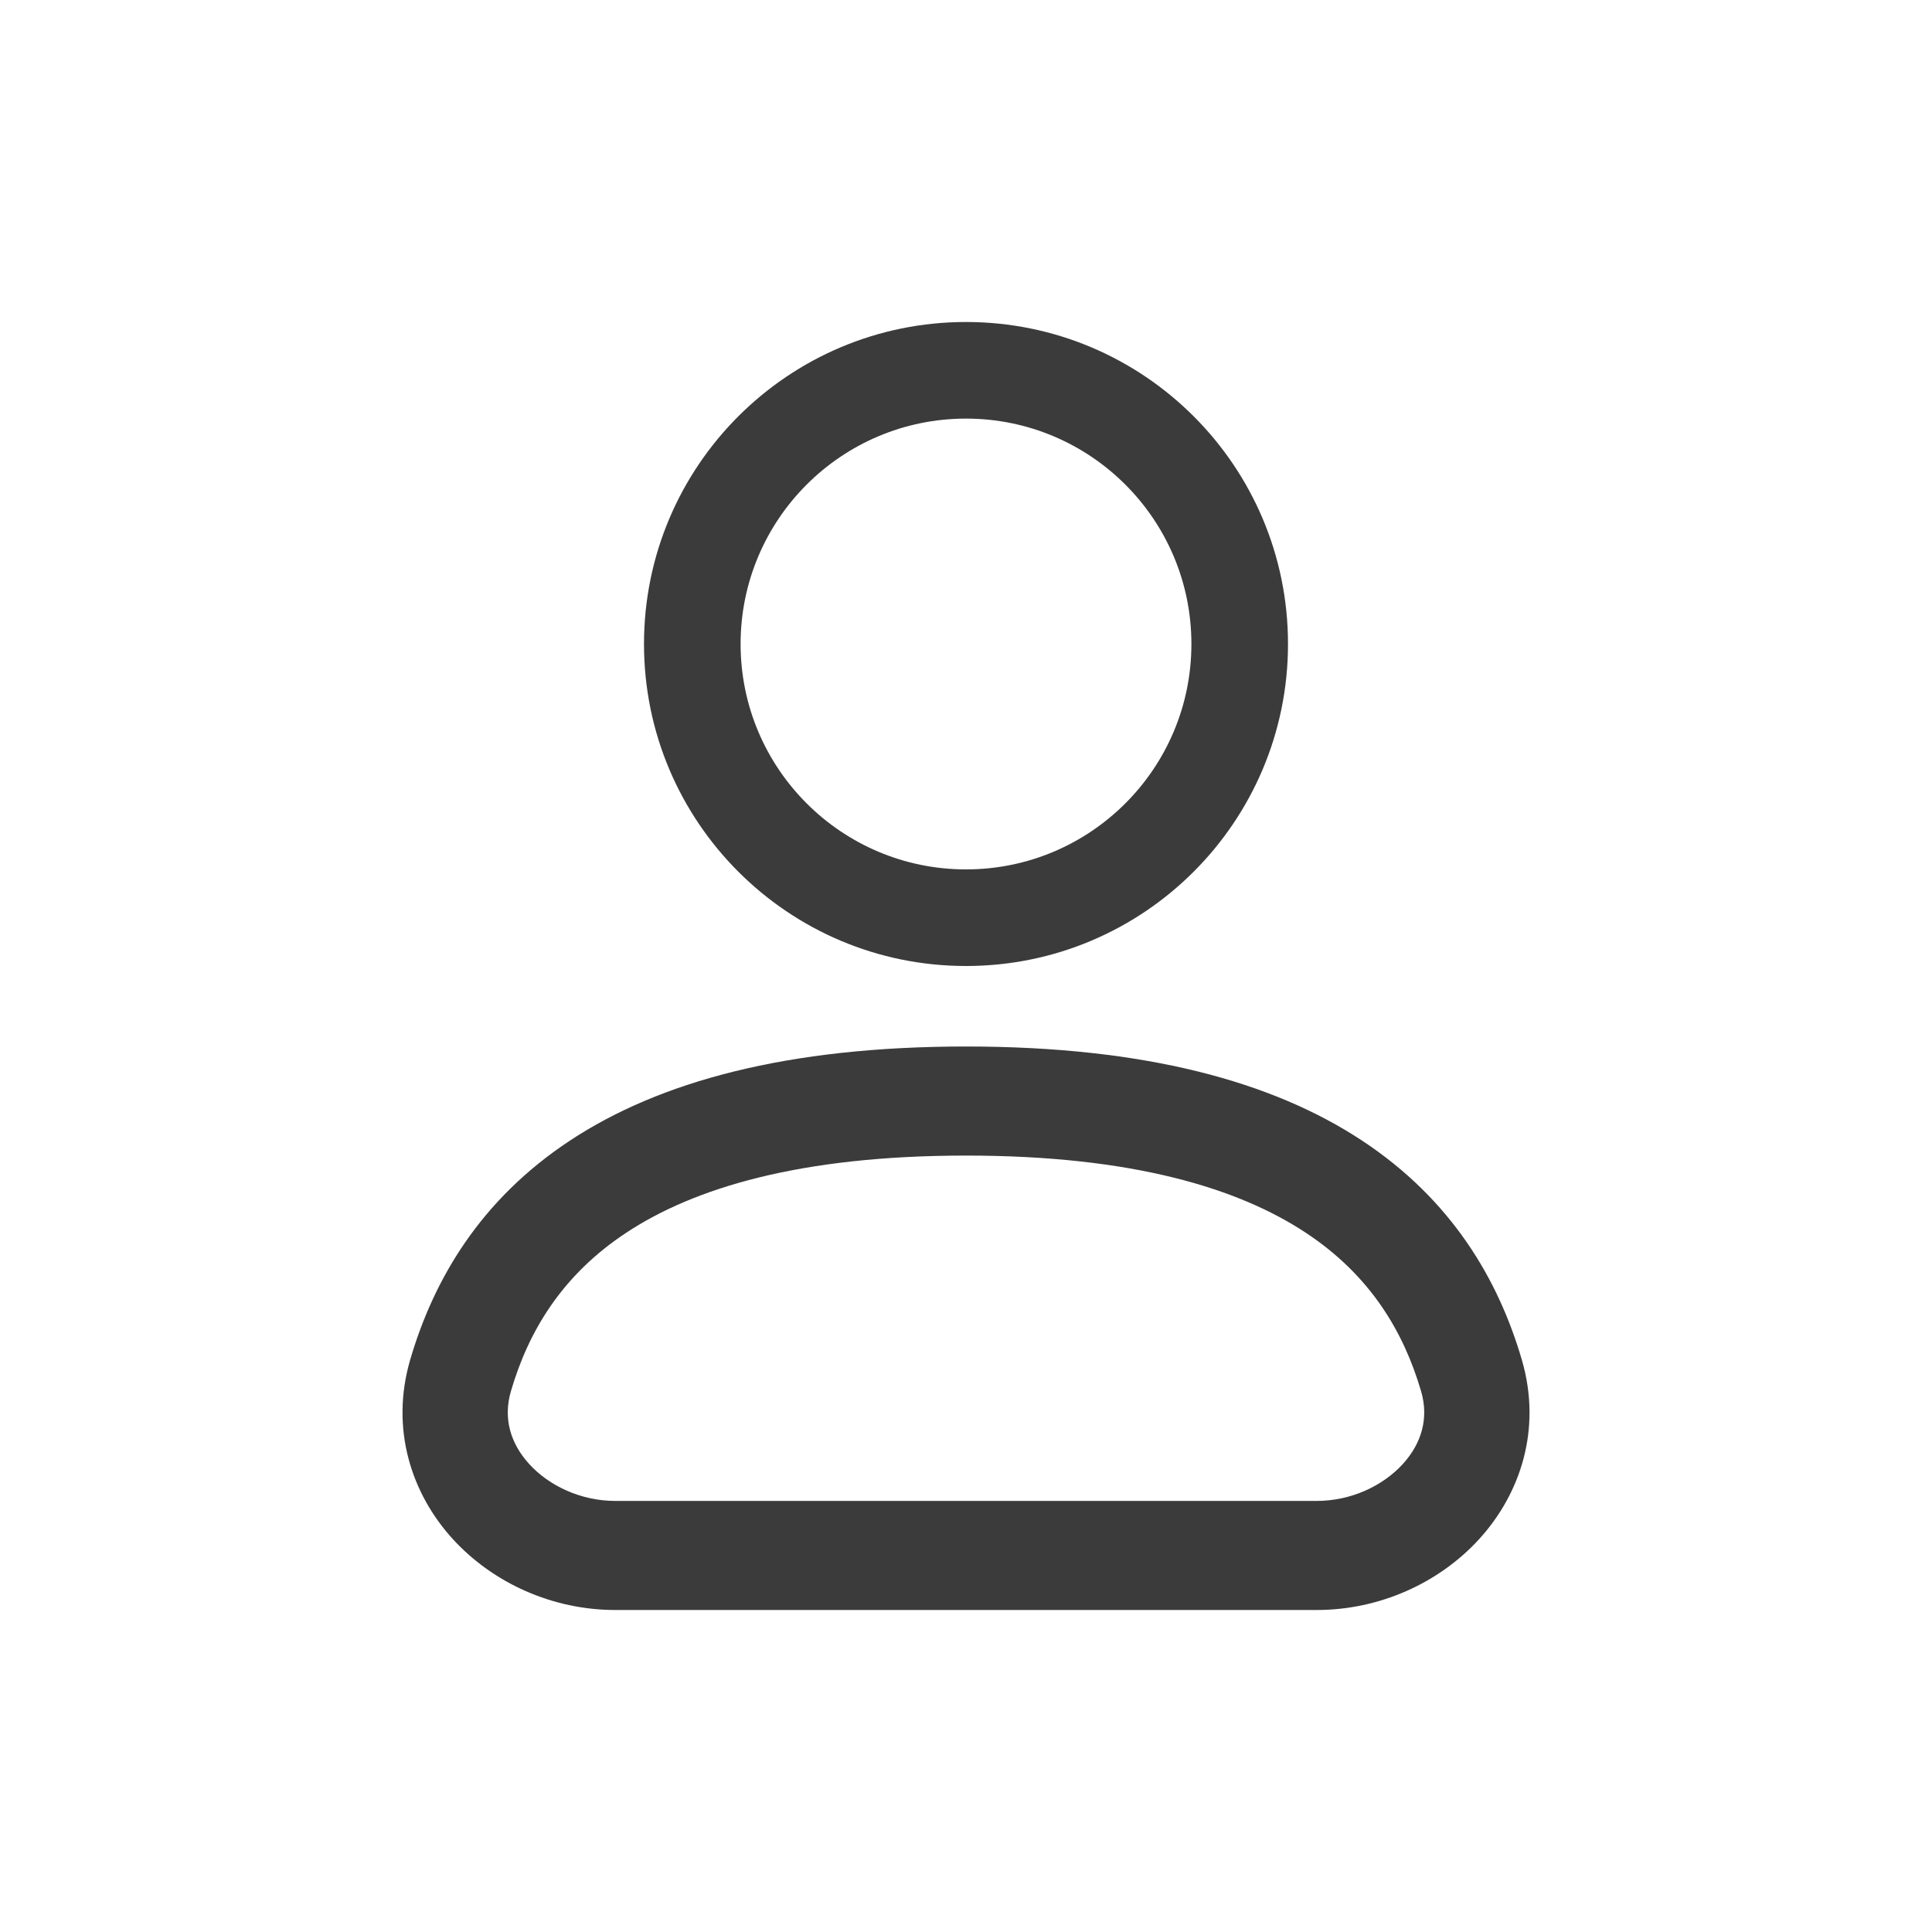
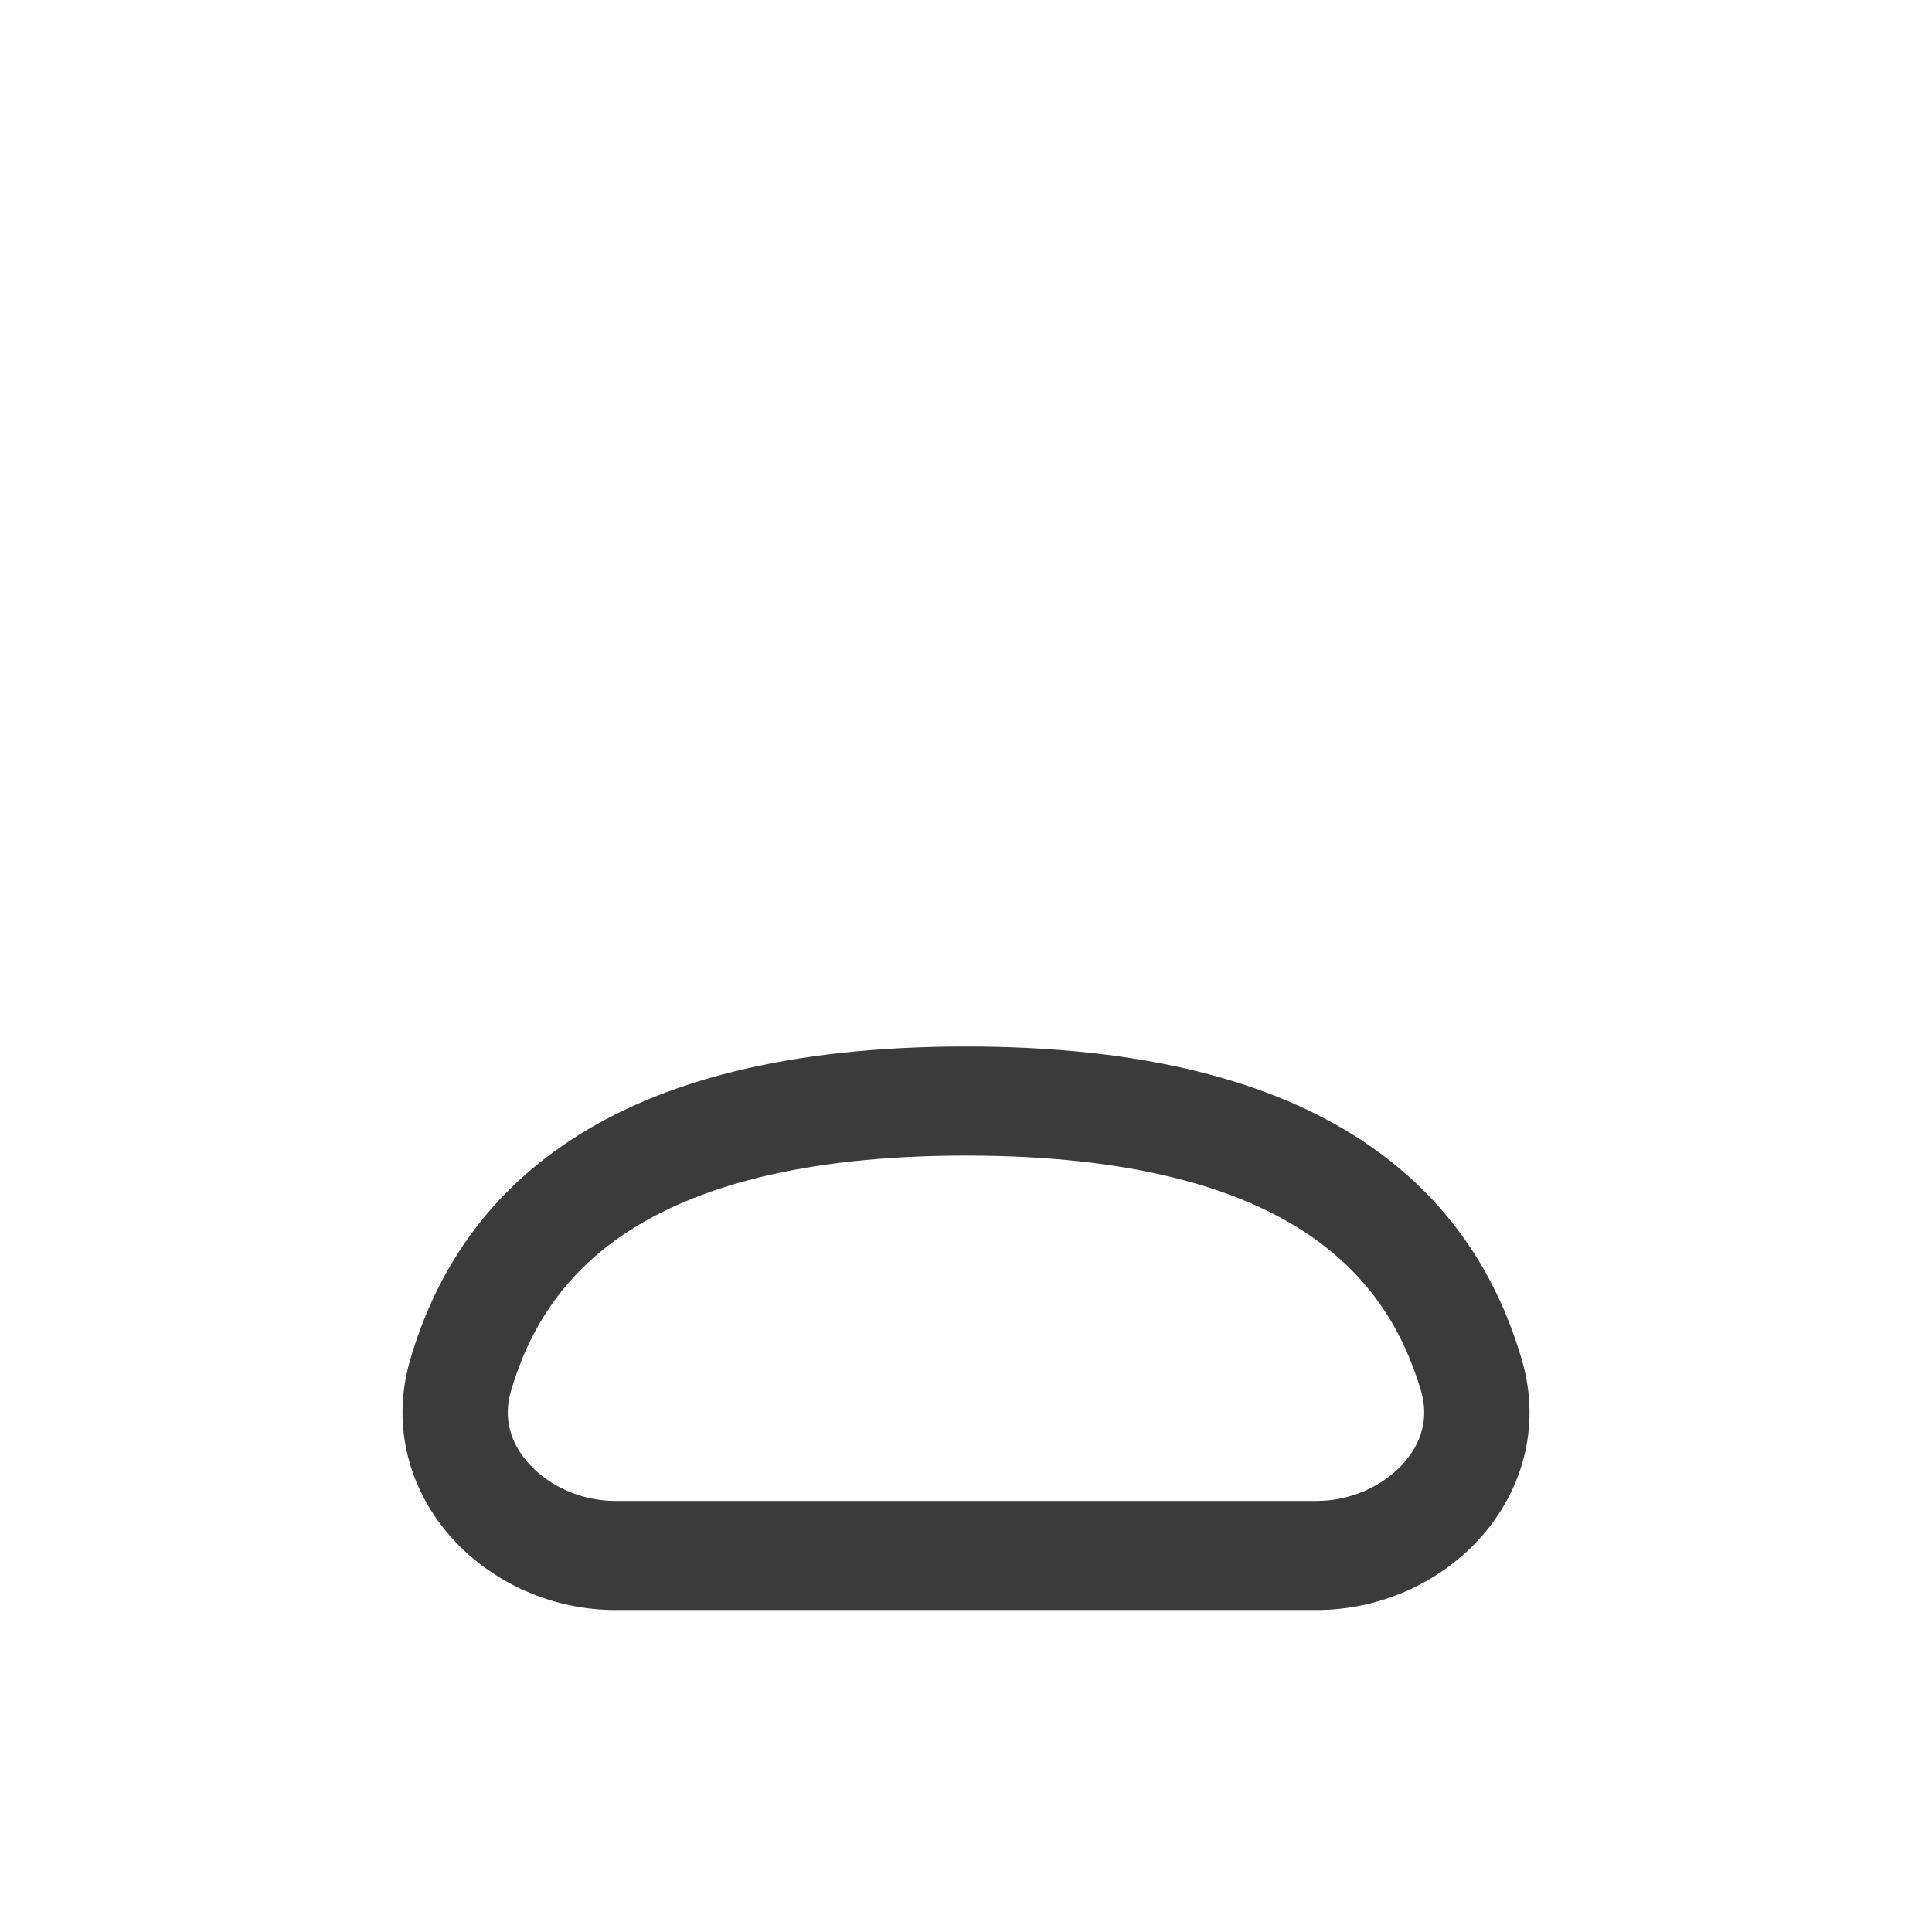
<svg xmlns="http://www.w3.org/2000/svg" width="24" height="24" viewBox="0 0 24 24" fill="none">
-   <path fill-rule="evenodd" clip-rule="evenodd" d="M12 10.8C13.546 10.8 14.8 9.546 14.8 8C14.8 6.454 13.546 5.2 12 5.2C10.454 5.2 9.2 6.454 9.2 8C9.2 9.546 10.454 10.8 12 10.8ZM12 12C14.209 12 16 10.209 16 8C16 5.791 14.209 4 12 4C9.791 4 8 5.791 8 8C8 10.209 9.791 12 12 12Z" fill="#3B3B3B" />
  <path fill-rule="evenodd" clip-rule="evenodd" d="M7.786 15.309C6.971 15.845 6.56 16.551 6.346 17.285C6.25 17.616 6.338 17.928 6.575 18.188C6.822 18.458 7.216 18.645 7.643 18.645H16.357C16.784 18.645 17.178 18.458 17.425 18.188C17.662 17.928 17.75 17.616 17.654 17.285C17.439 16.551 17.029 15.845 16.214 15.309C15.384 14.763 14.075 14.355 12 14.355C9.925 14.355 8.616 14.763 7.786 15.309ZM7.086 14.165C8.194 13.436 9.774 13 12 13C14.226 13 15.806 13.436 16.914 14.165C18.038 14.904 18.616 15.903 18.905 16.893C19.157 17.755 18.885 18.56 18.375 19.119C17.875 19.667 17.134 20 16.357 20H7.643C6.866 20 6.126 19.667 5.625 19.119C5.115 18.56 4.844 17.756 5.095 16.893C5.384 15.903 5.962 14.904 7.086 14.165Z" fill="#3B3B3B" />
</svg>